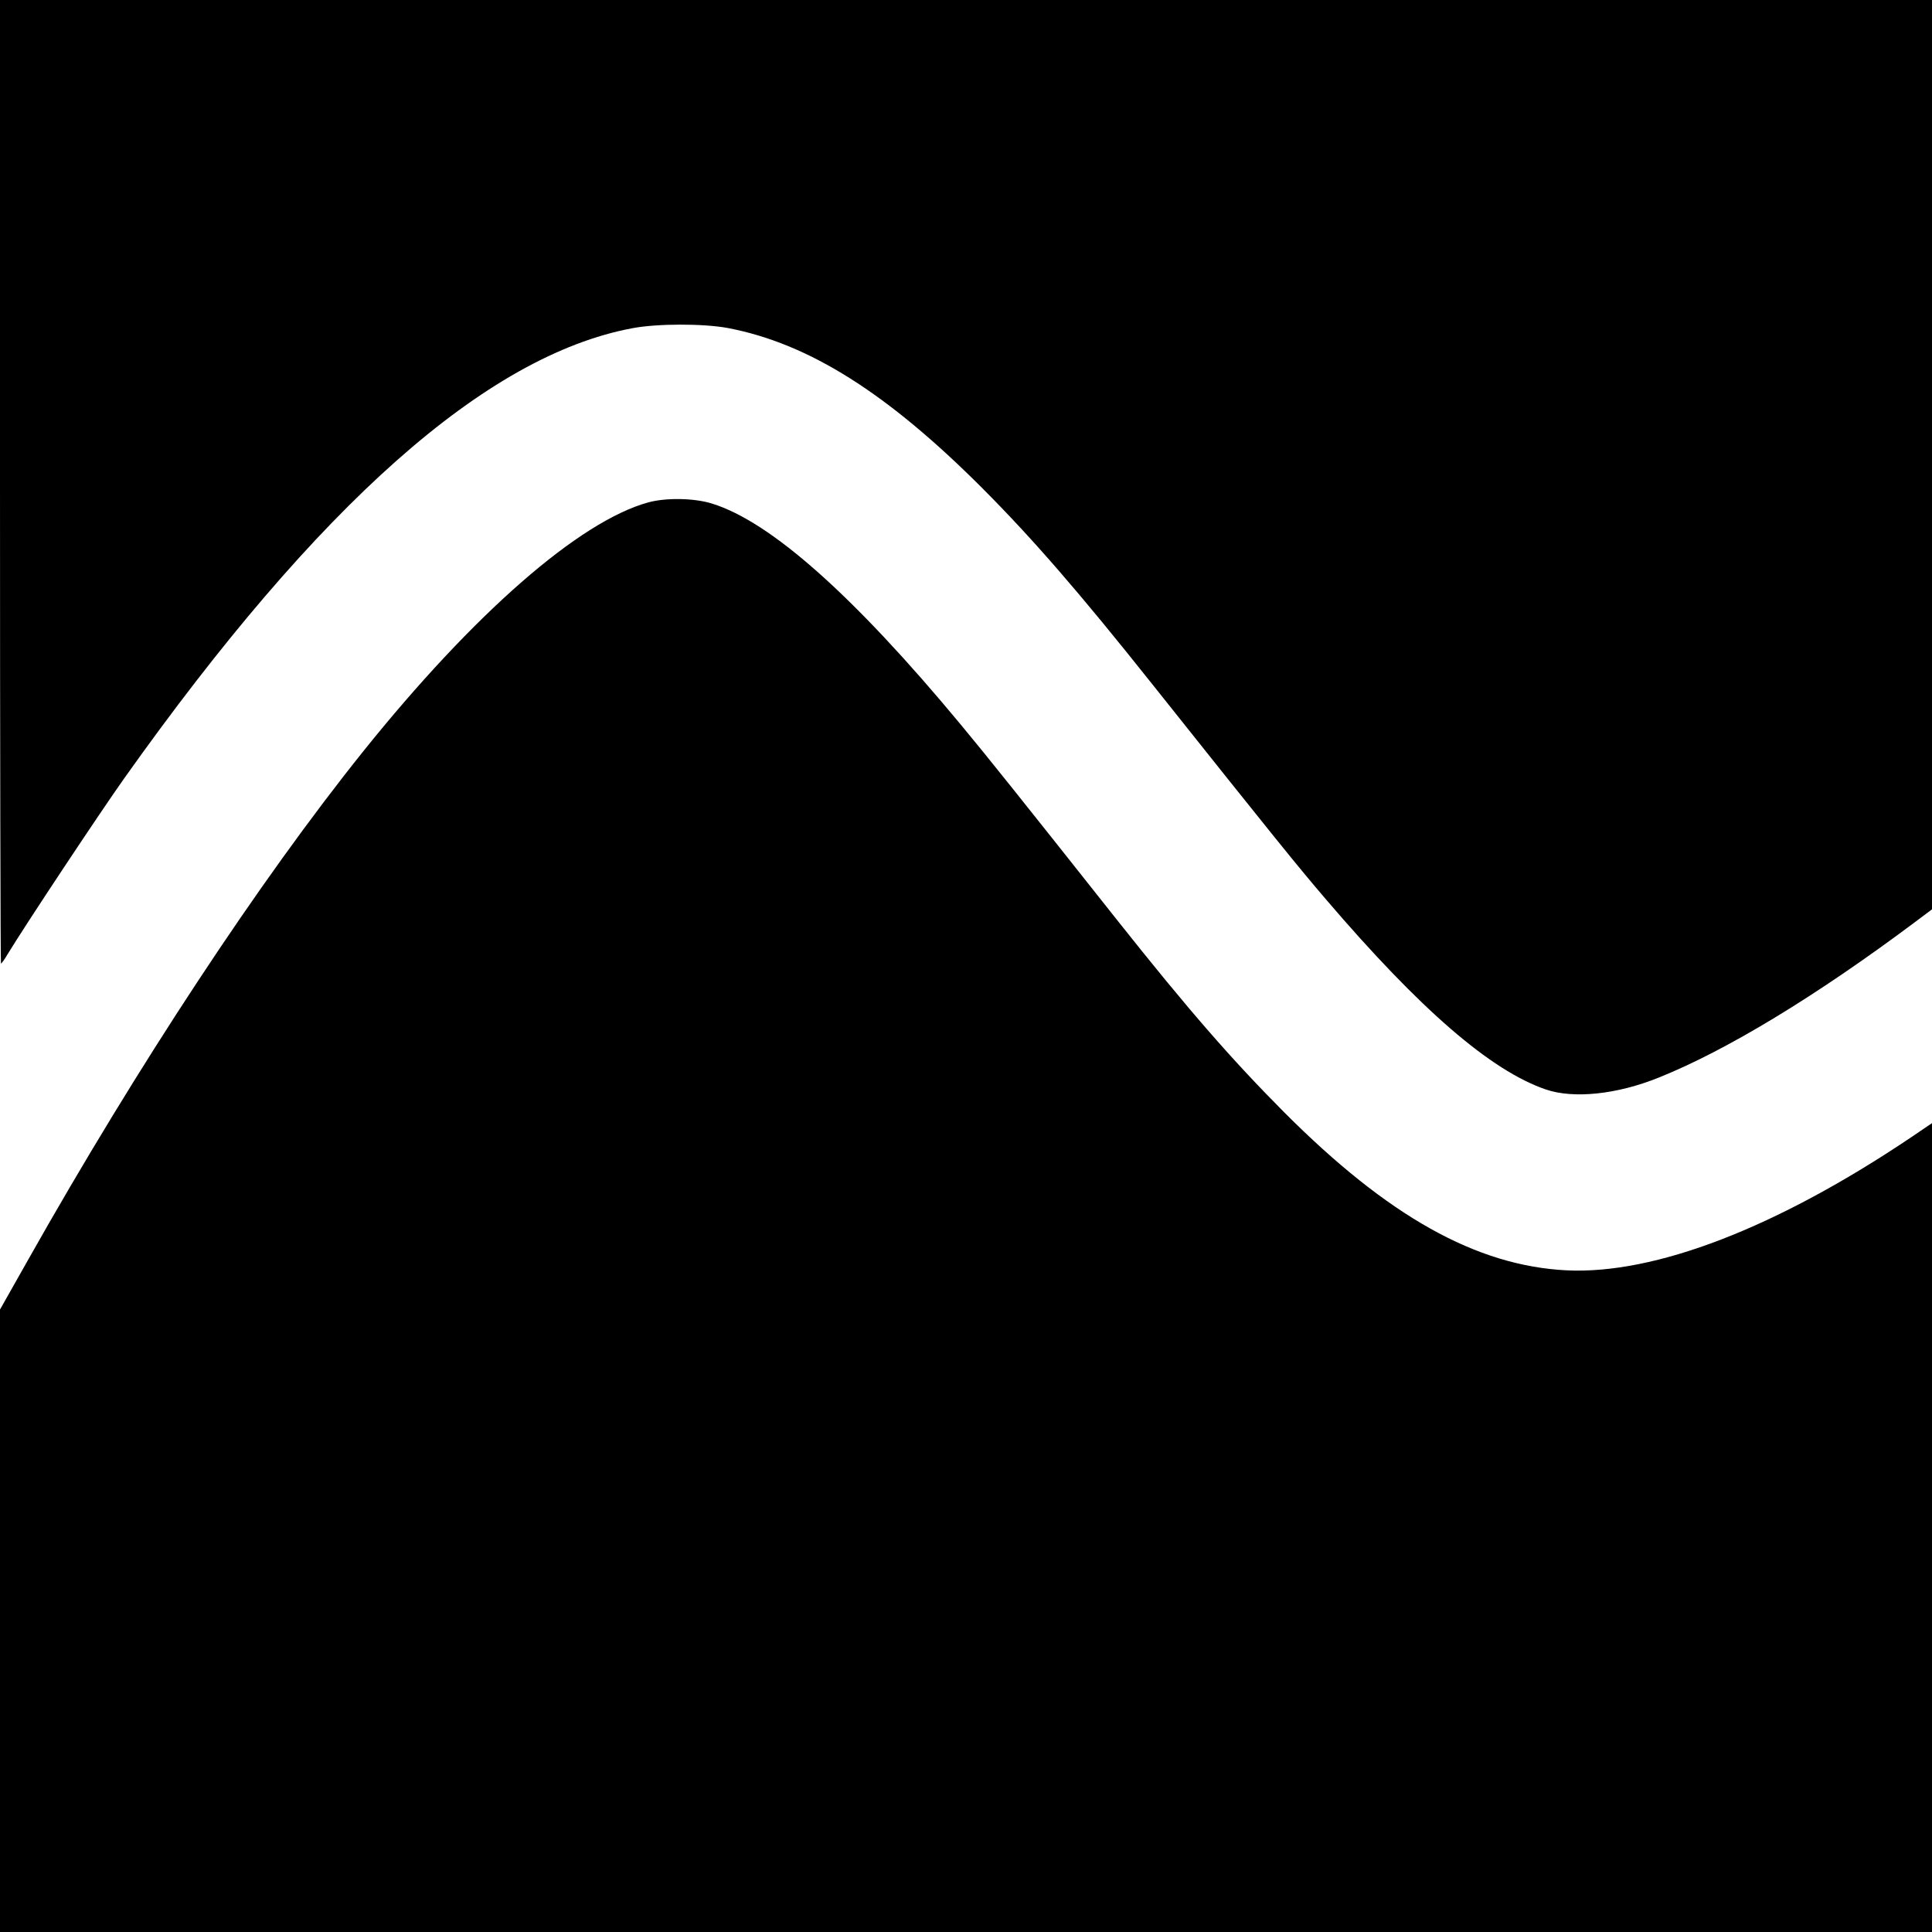
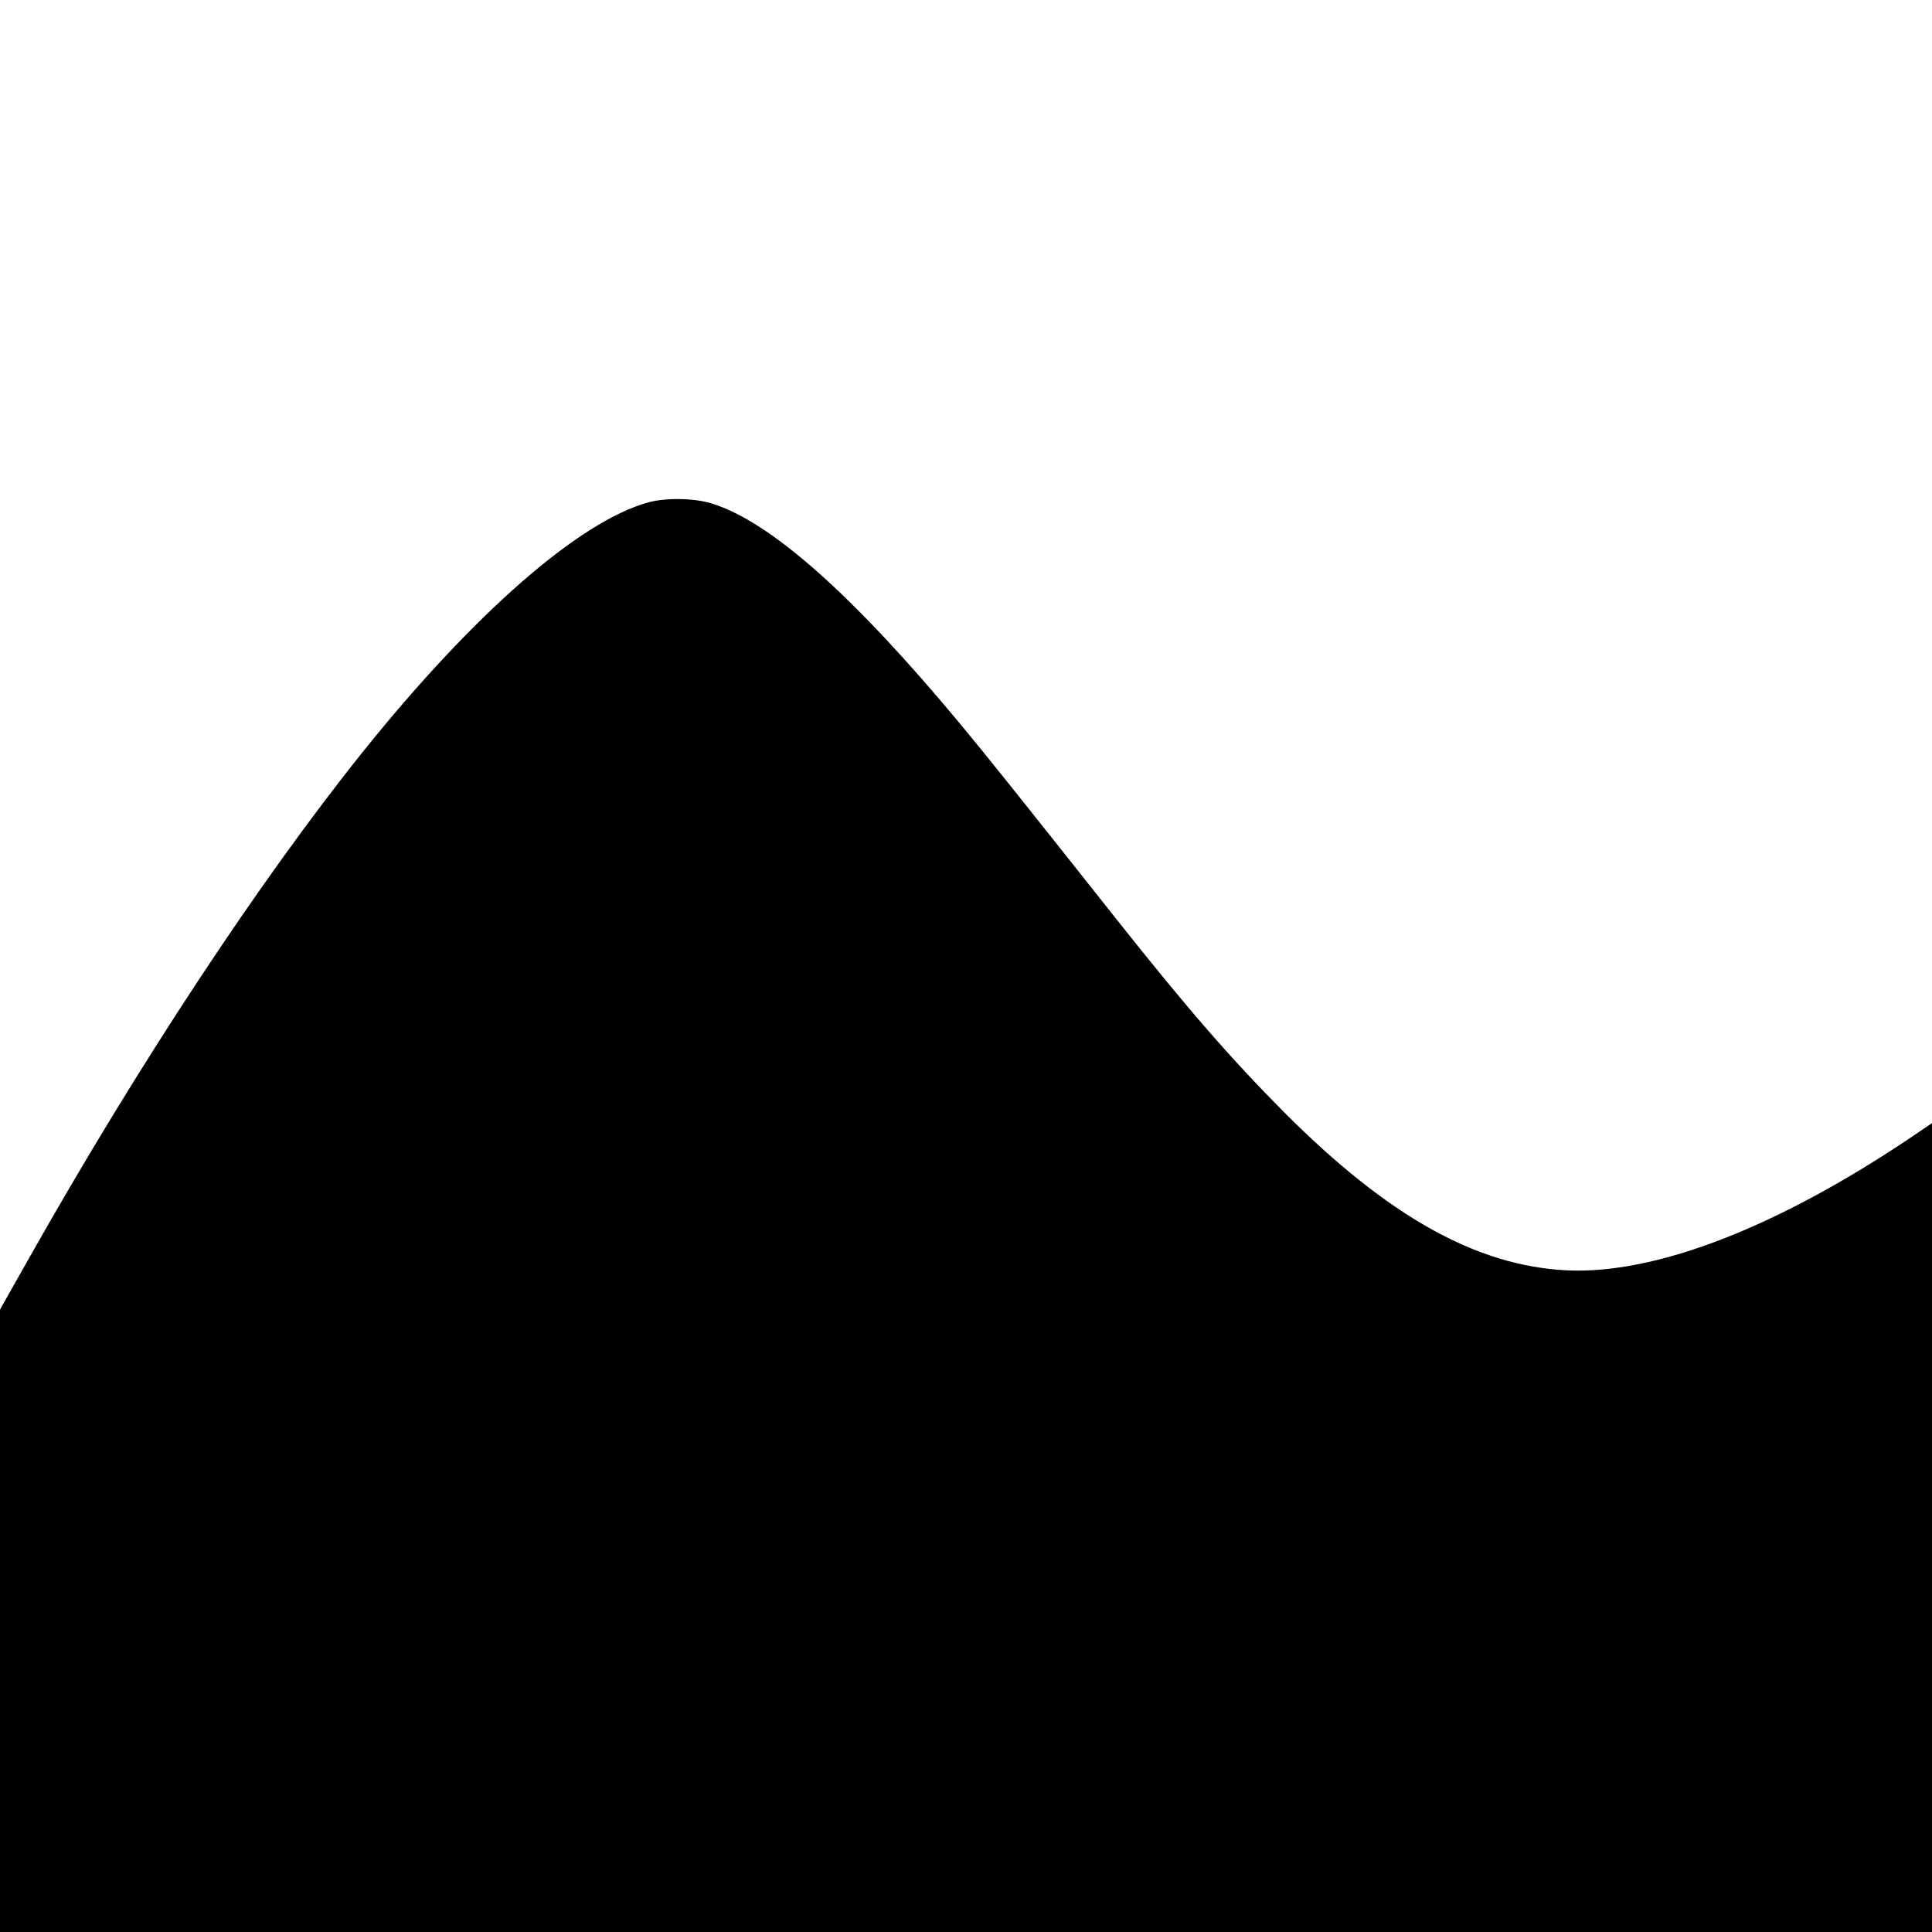
<svg xmlns="http://www.w3.org/2000/svg" version="1.0" width="798pt" height="798pt" viewBox="0 0 798 798" preserveAspectRatio="xMidYMid meet">
  <g transform="translate(0,798) scale(0.1,-0.1)" fill="#000000" stroke="none">
-     <path d="M0 5990 c0 -1094 2 -1990 4 -1990 2 0 15 17 27 38 74 122 380 583 482 727 805 1134 1495 1745 2097 1859 104 20 295 20 397 1 334 -64 658 -268 1053 -664 206 -207 398 -428 697 -804 512 -643 606 -759 720 -892 389 -455 680 -707 908 -785 114 -39 293 -21 466 49 280 112 652 338 1057 641 l72 54 0 1878 0 1878 -3990 0 -3990 0 0 -1990z" />
    <path d="M2678 5905 c-285 -78 -721 -459 -1179 -1030 -428 -534 -928 -1292 -1382 -2097 l-117 -207 0 -1286 0 -1285 3990 0 3990 0 0 1670 0 1671 -87 -59 c-556 -374 -1058 -567 -1423 -549 -373 19 -737 223 -1165 652 -216 217 -396 423 -691 795 -408 515 -535 674 -648 810 -441 531 -783 835 -1025 910 -73 23 -190 25 -263 5z" />
  </g>
</svg>